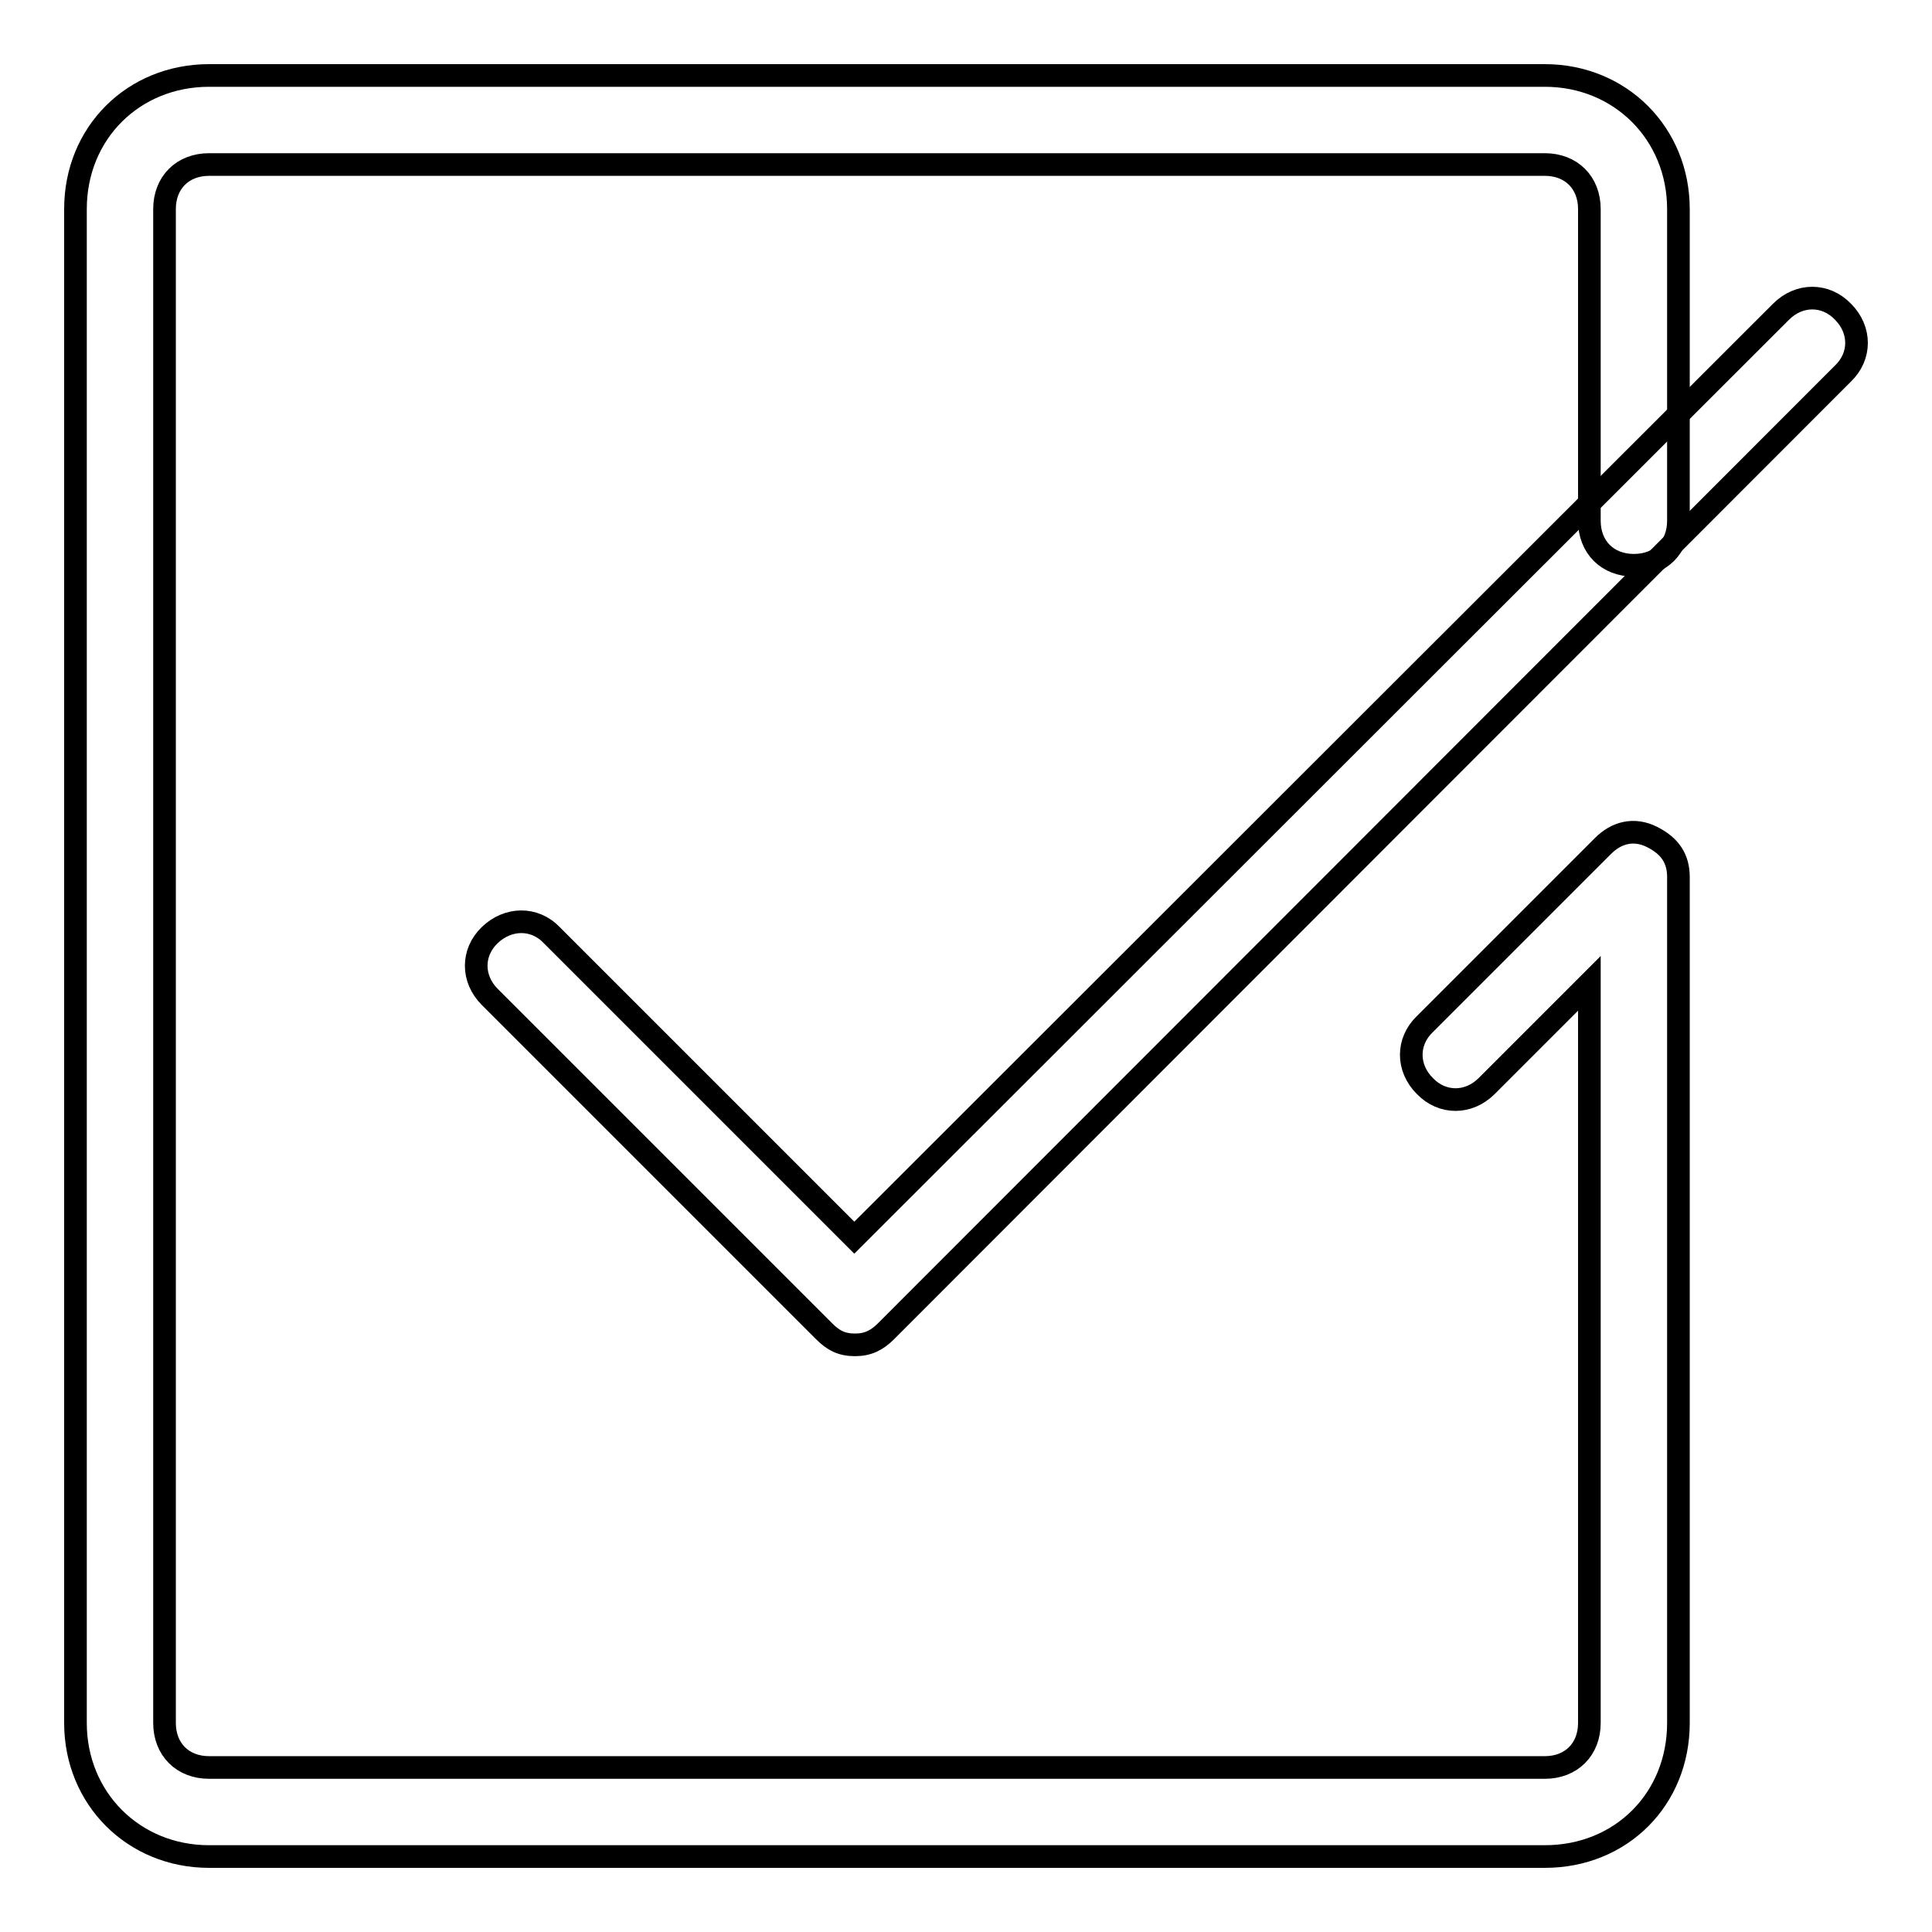
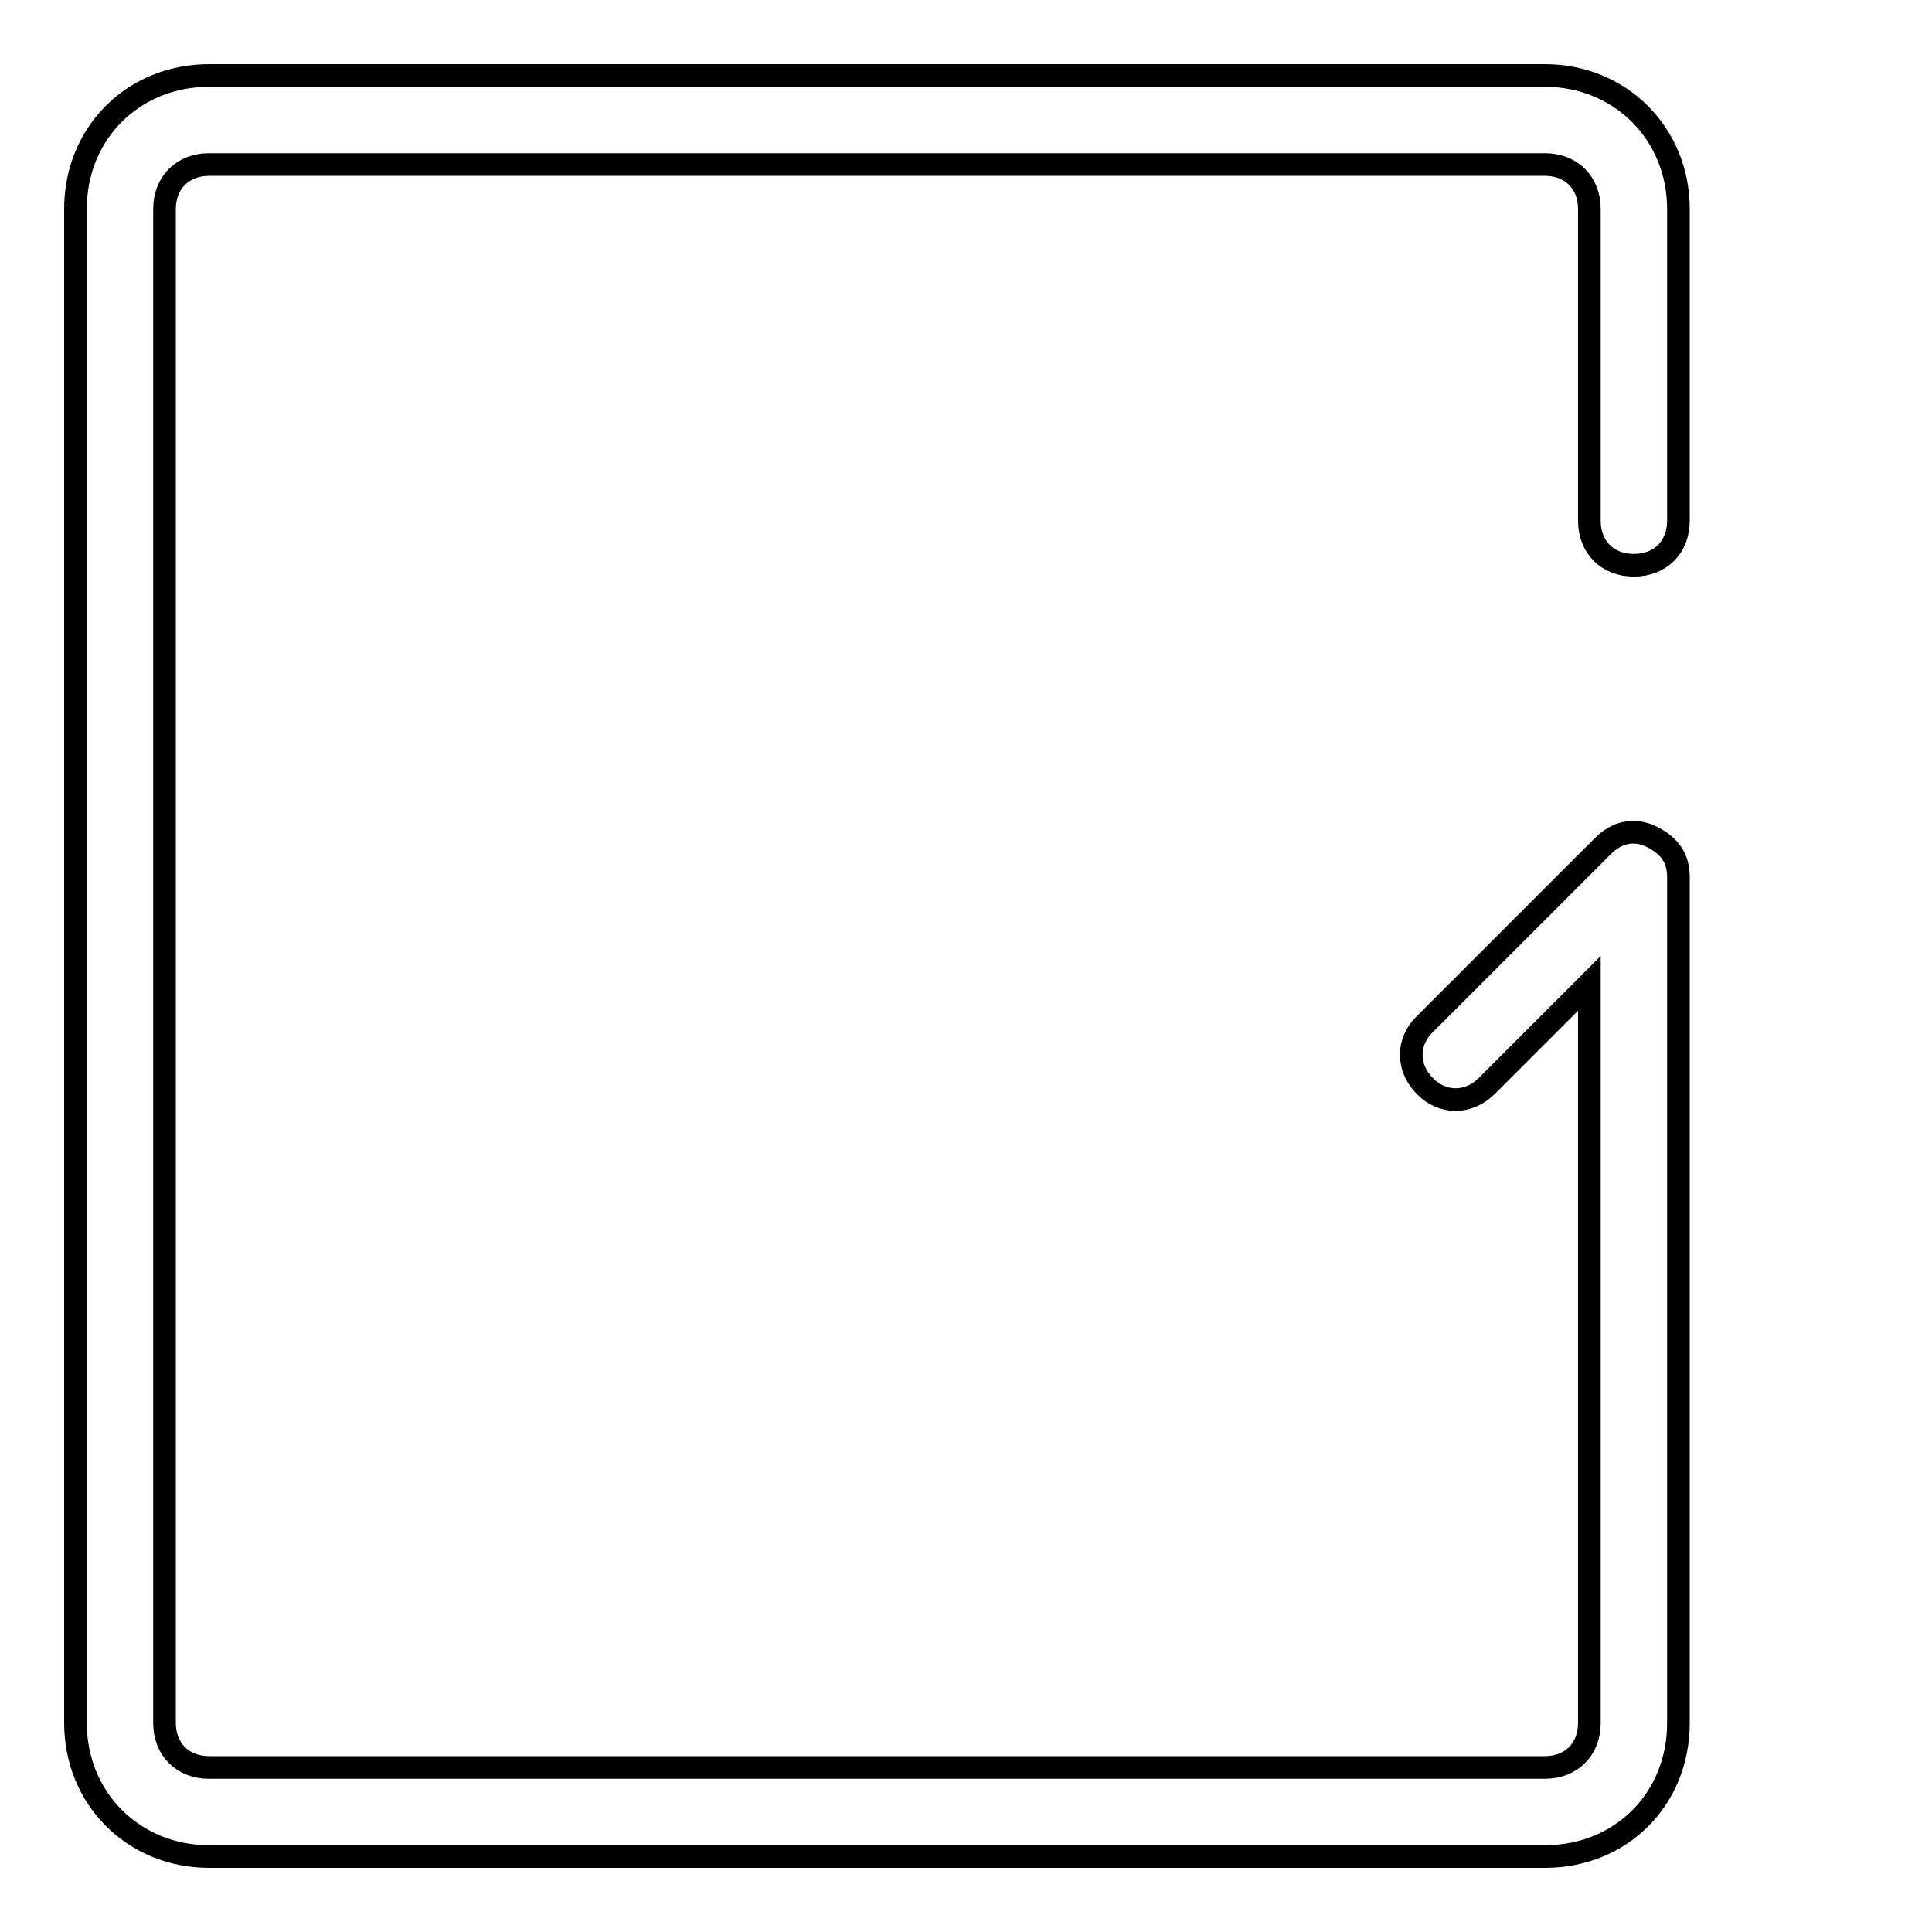
<svg xmlns="http://www.w3.org/2000/svg" version="1.1" x="0px" y="0px" viewBox="0 0 256 256" enable-background="new 0 0 256 256" xml:space="preserve">
  <g>
    <g>
      <path stroke-width="3" fill-opacity="0" stroke="#000000" d="M204.7,246h-177c-10,0-17.7-7.7-17.7-17.7V27.7C10,17.6,17.7,10,27.7,10h177c10,0,17.7,7.7,17.7,17.7V69c0,3.5-2.4,5.9-5.9,5.9c-3.5,0-5.9-2.4-5.9-5.9V27.7c0-3.5-2.4-5.9-5.9-5.9h-177c-3.5,0-5.9,2.4-5.9,5.9v200.6c0,3.5,2.4,5.9,5.9,5.9h177c3.5,0,5.9-2.4,5.9-5.9v-98l-13.6,13.6c-2.4,2.4-5.9,2.4-8.2,0c-2.4-2.4-2.4-5.9,0-8.2l23.6-23.6c1.8-1.8,4.1-2.4,6.5-1.2c2.4,1.2,3.5,2.9,3.5,5.3v112.1C222.4,238.4,214.8,246,204.7,246L204.7,246z" />
-       <path stroke-width="3" fill-opacity="0" stroke="#000000" d="M113.3,178.2c-1.8,0-2.9-0.6-4.1-1.8l-44.3-44.3c-2.4-2.4-2.4-5.9,0-8.2s5.9-2.4,8.2,0l40.1,40.1L236,41.3c2.4-2.4,5.9-2.4,8.2,0c2.4,2.4,2.4,5.9,0,8.2L117.4,176.4C116.2,177.6,115,178.2,113.3,178.2L113.3,178.2z" />
    </g>
  </g>
</svg>